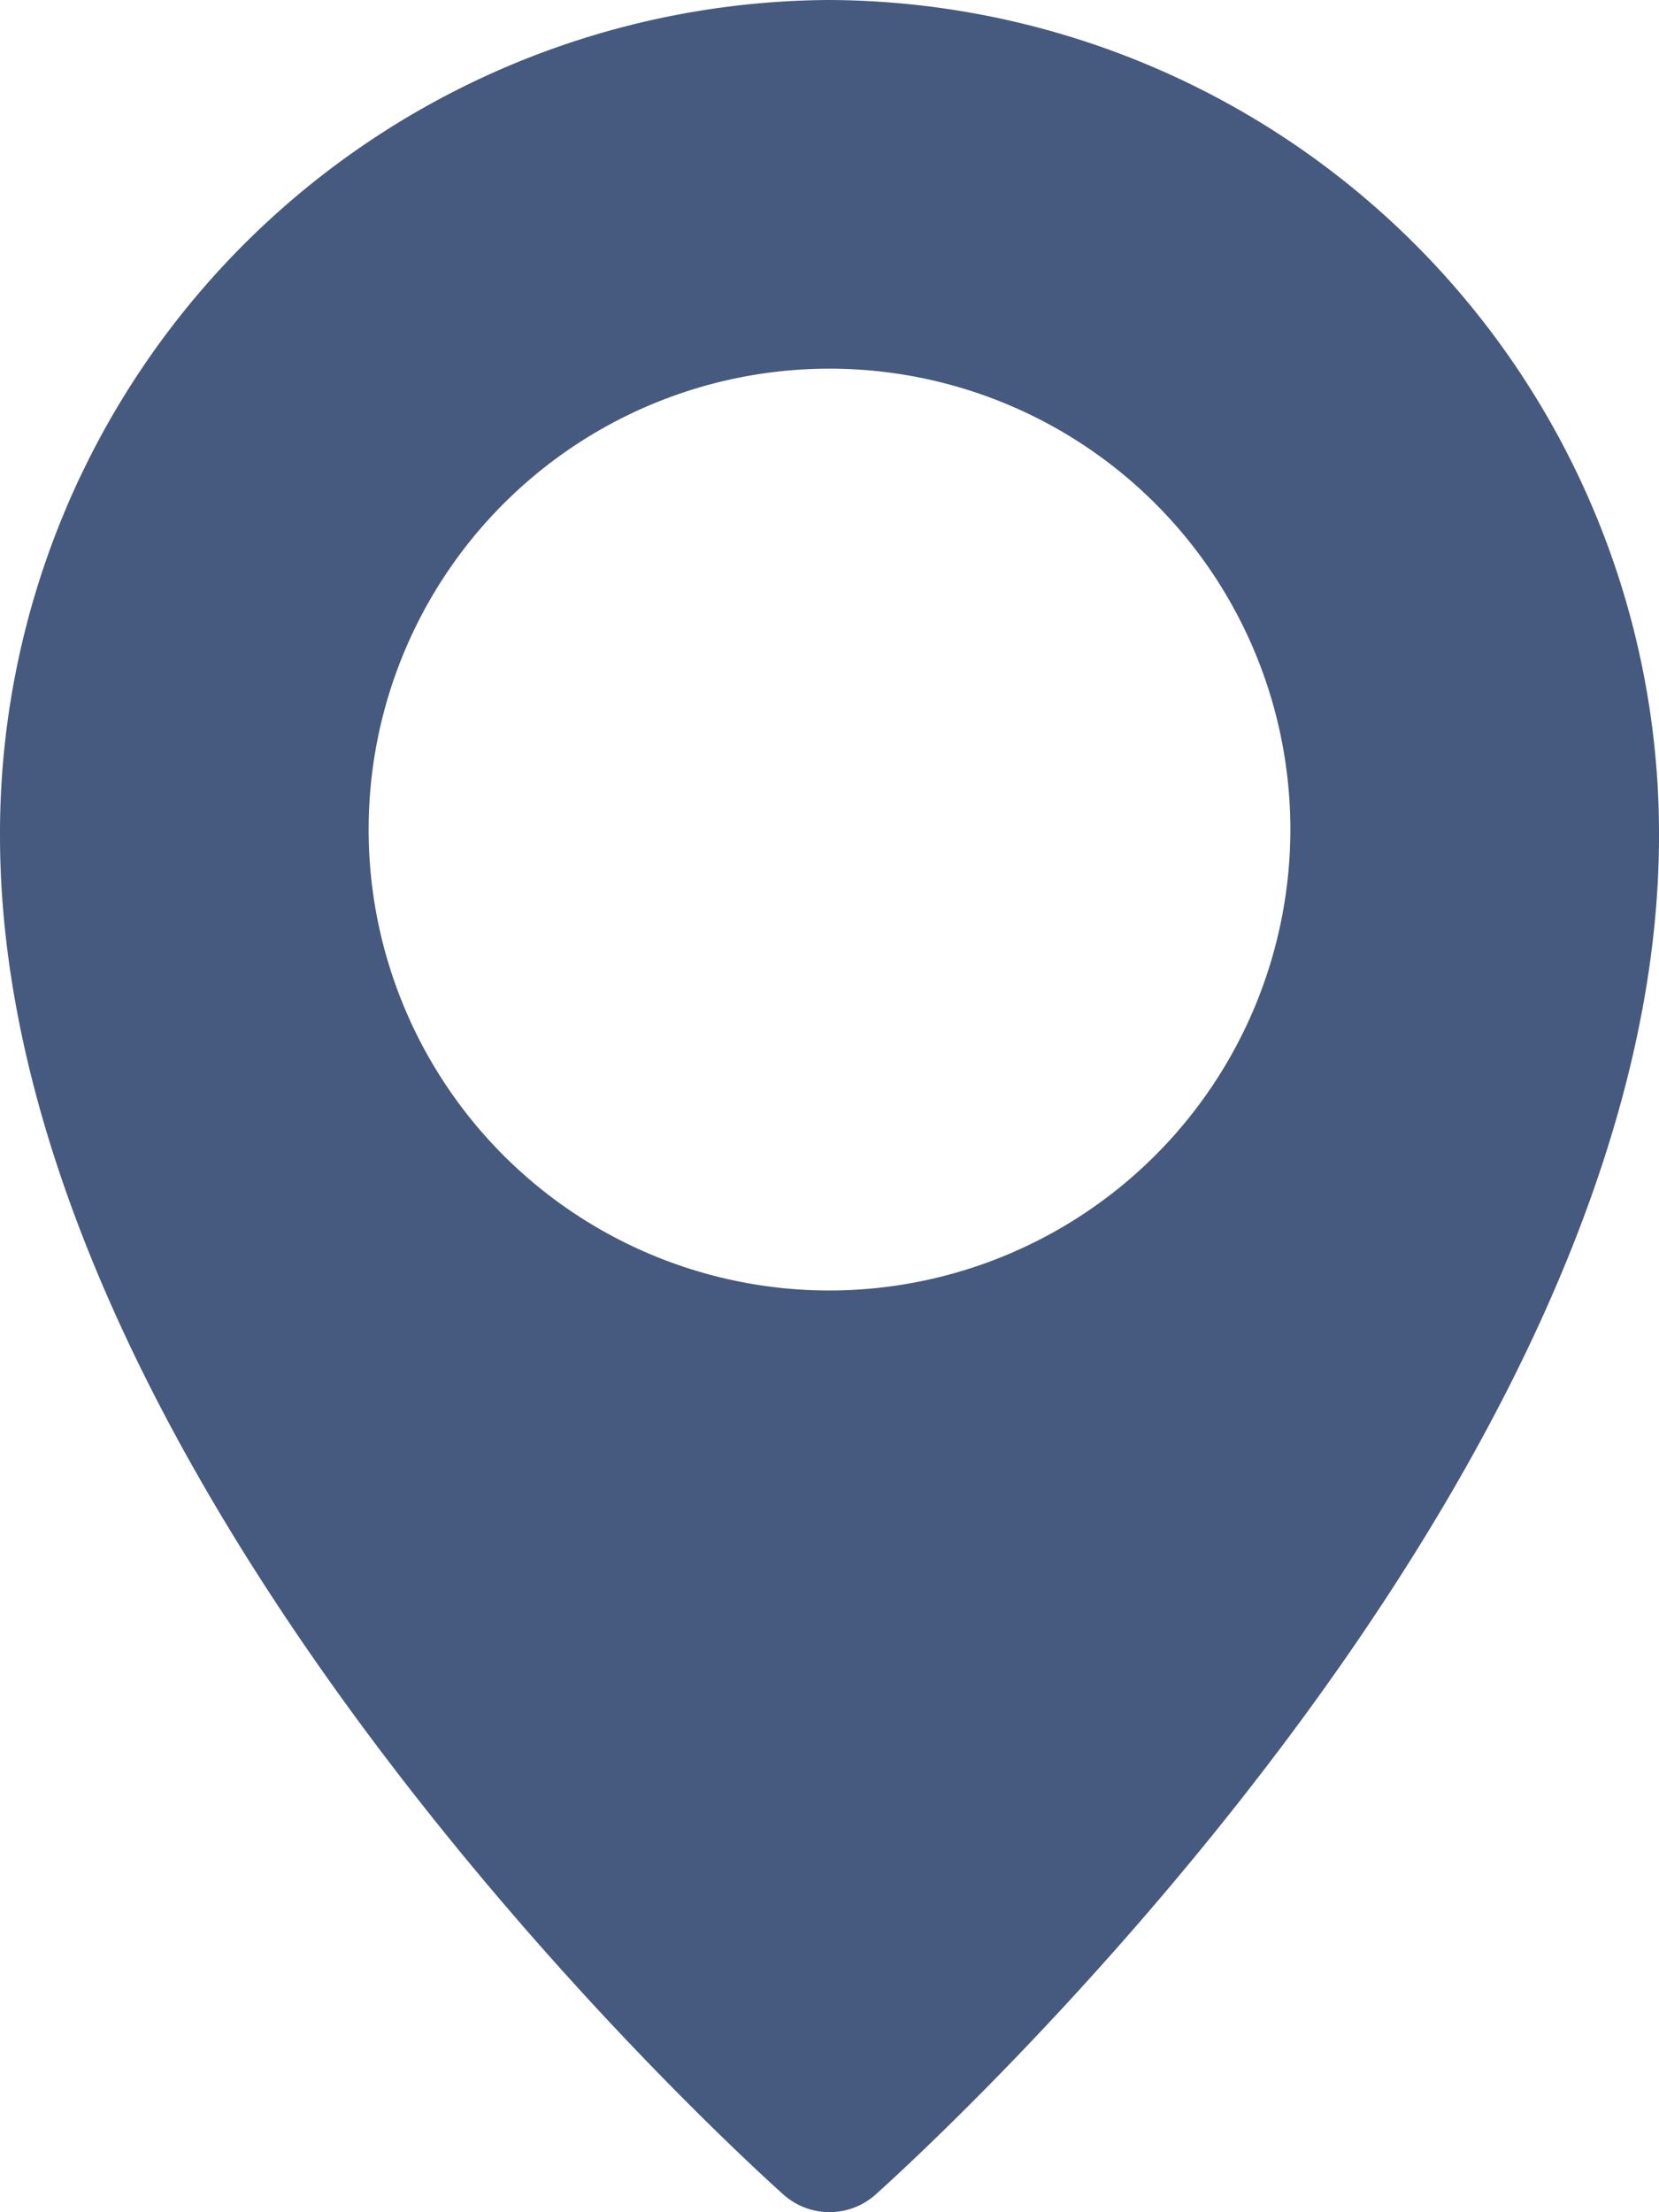
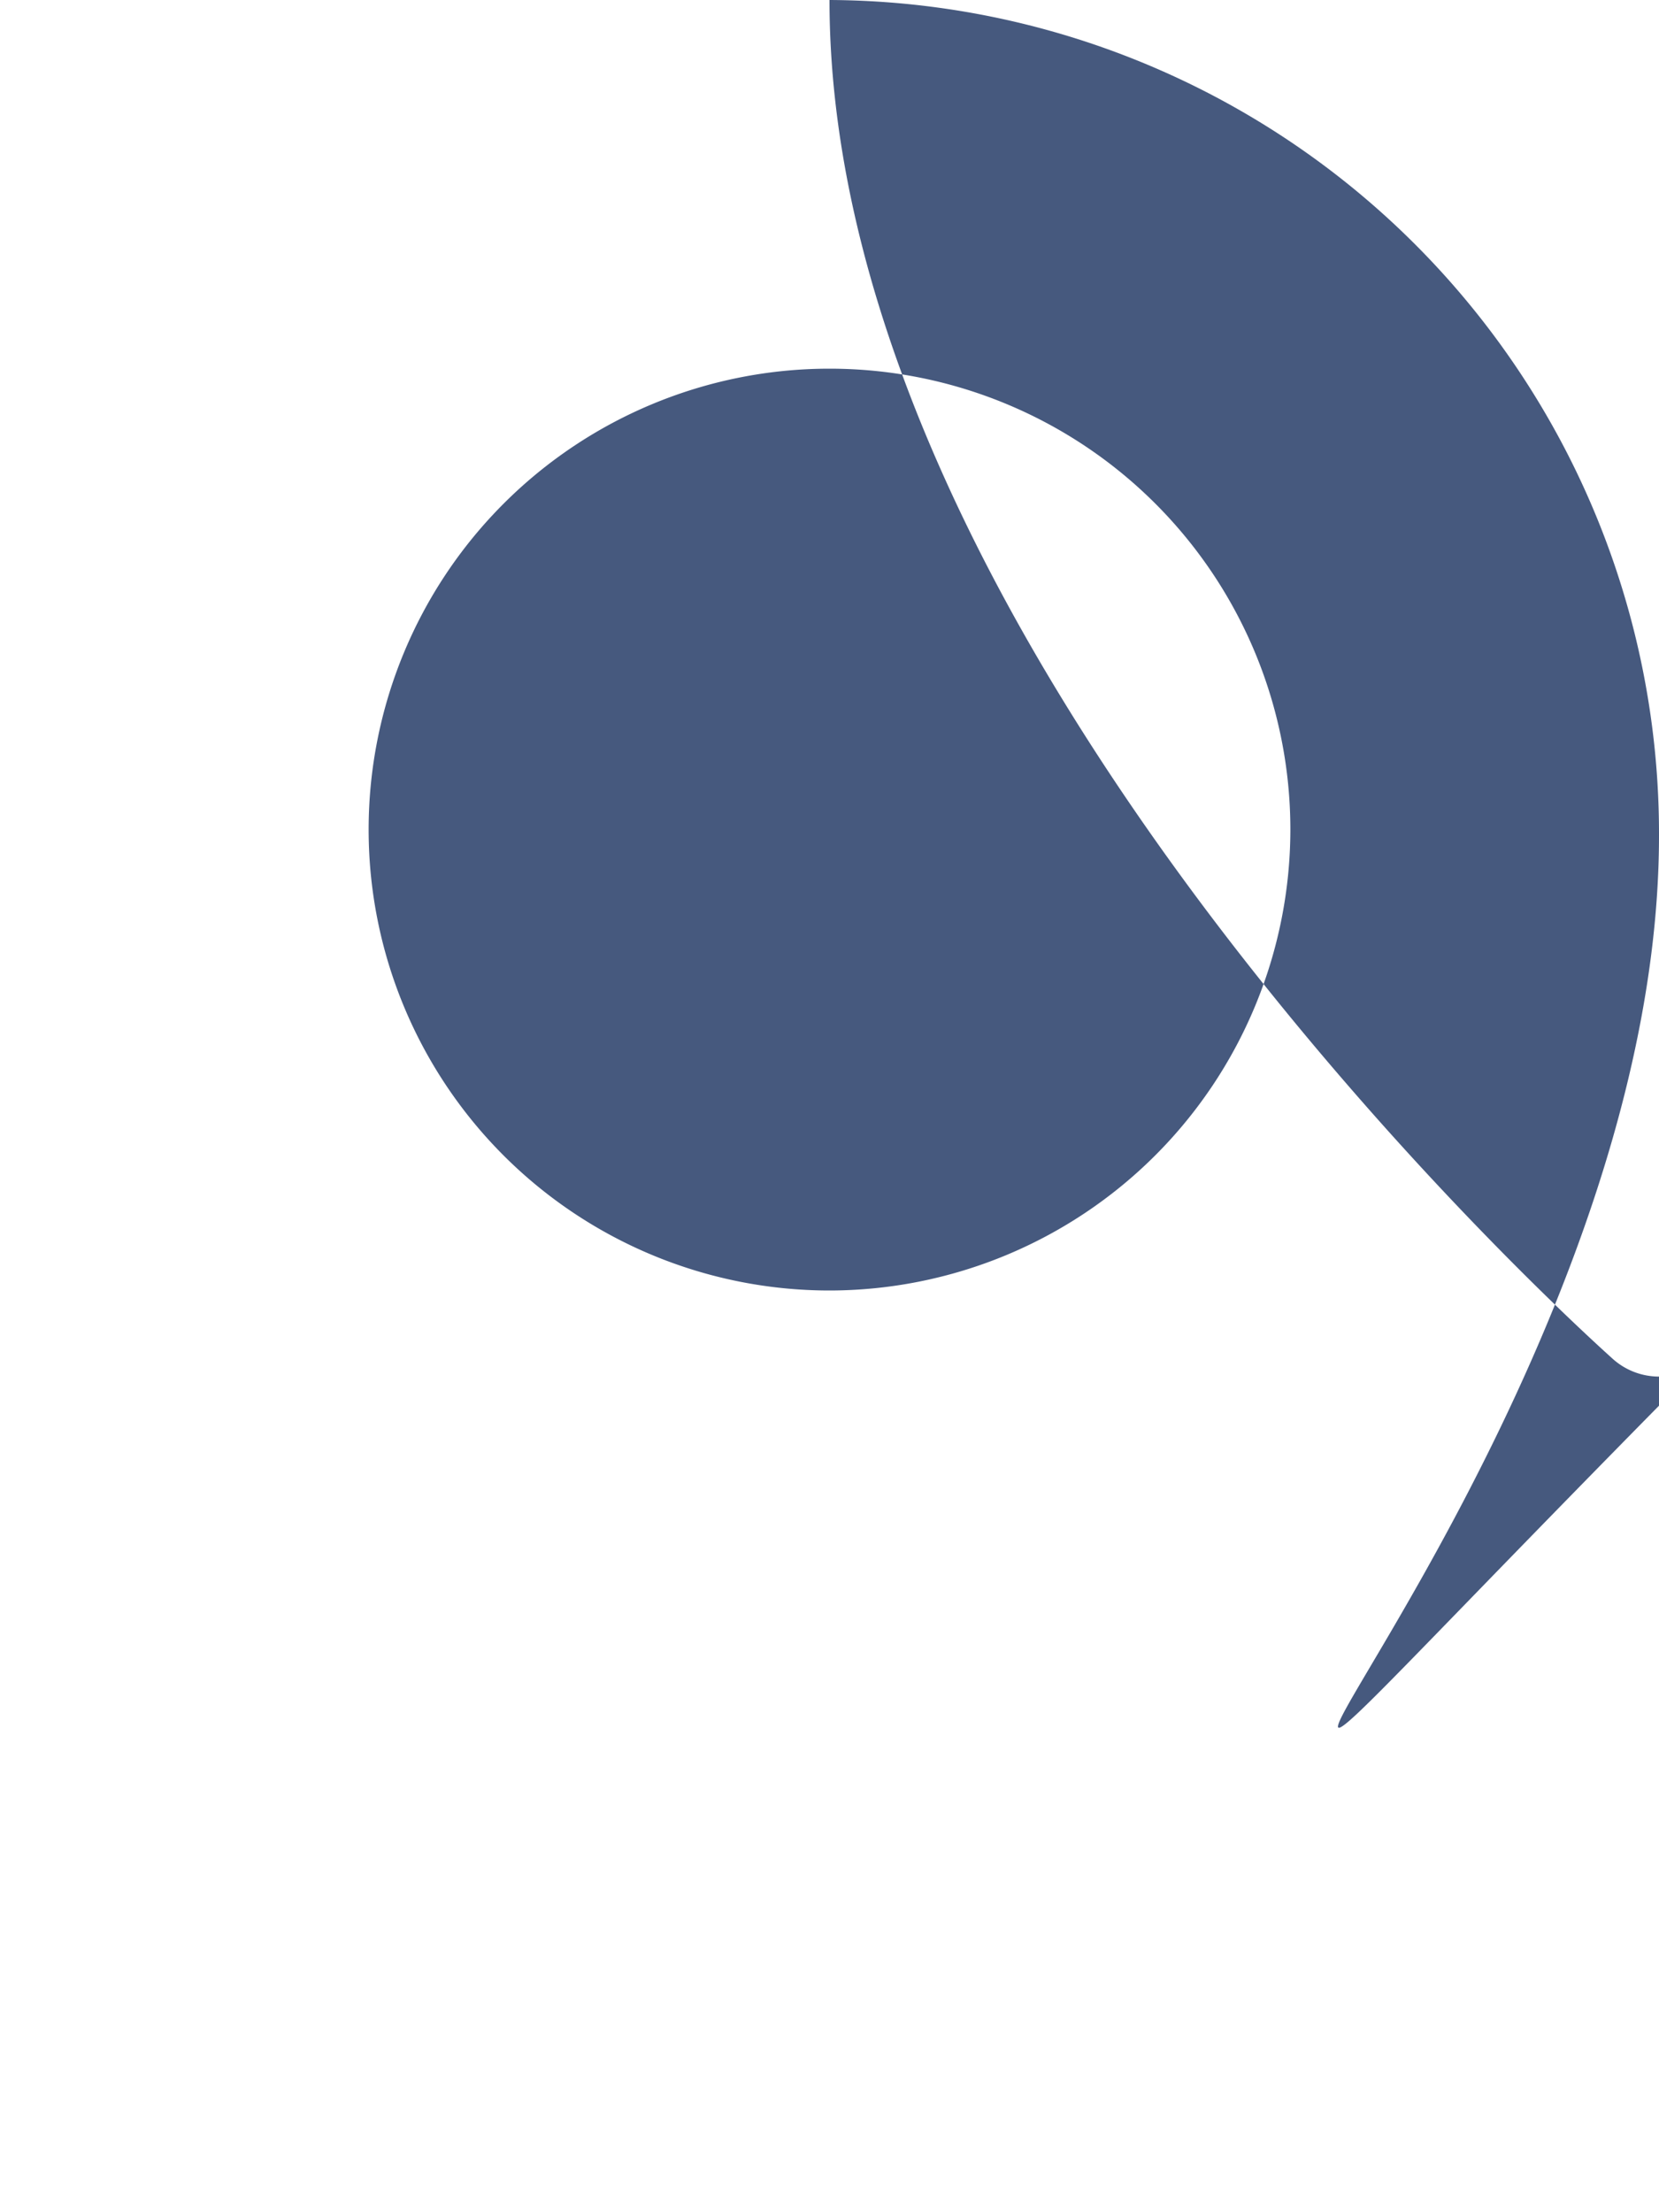
<svg xmlns="http://www.w3.org/2000/svg" width="15" height="20" viewBox="0 0 15 20">
  <g id="Group_156" data-name="Group 156" transform="translate(-752 -977)">
-     <path id="location-pin" d="M10.5,0A7.536,7.536,0,0,0,3,7.554c0,5.919,6.8,12.031,7.084,12.287a.626.626,0,0,0,.832,0C11.2,19.585,18,13.473,18,7.554A7.536,7.536,0,0,0,10.5,0Zm0,11.667A4.167,4.167,0,1,1,14.667,7.5,4.171,4.171,0,0,1,10.5,11.667Z" transform="translate(749 977)" fill="#46597e" />
+     <path id="location-pin" d="M10.5,0c0,5.919,6.8,12.031,7.084,12.287a.626.626,0,0,0,.832,0C11.2,19.585,18,13.473,18,7.554A7.536,7.536,0,0,0,10.5,0Zm0,11.667A4.167,4.167,0,1,1,14.667,7.5,4.171,4.171,0,0,1,10.5,11.667Z" transform="translate(749 977)" fill="#46597e" />
  </g>
</svg>